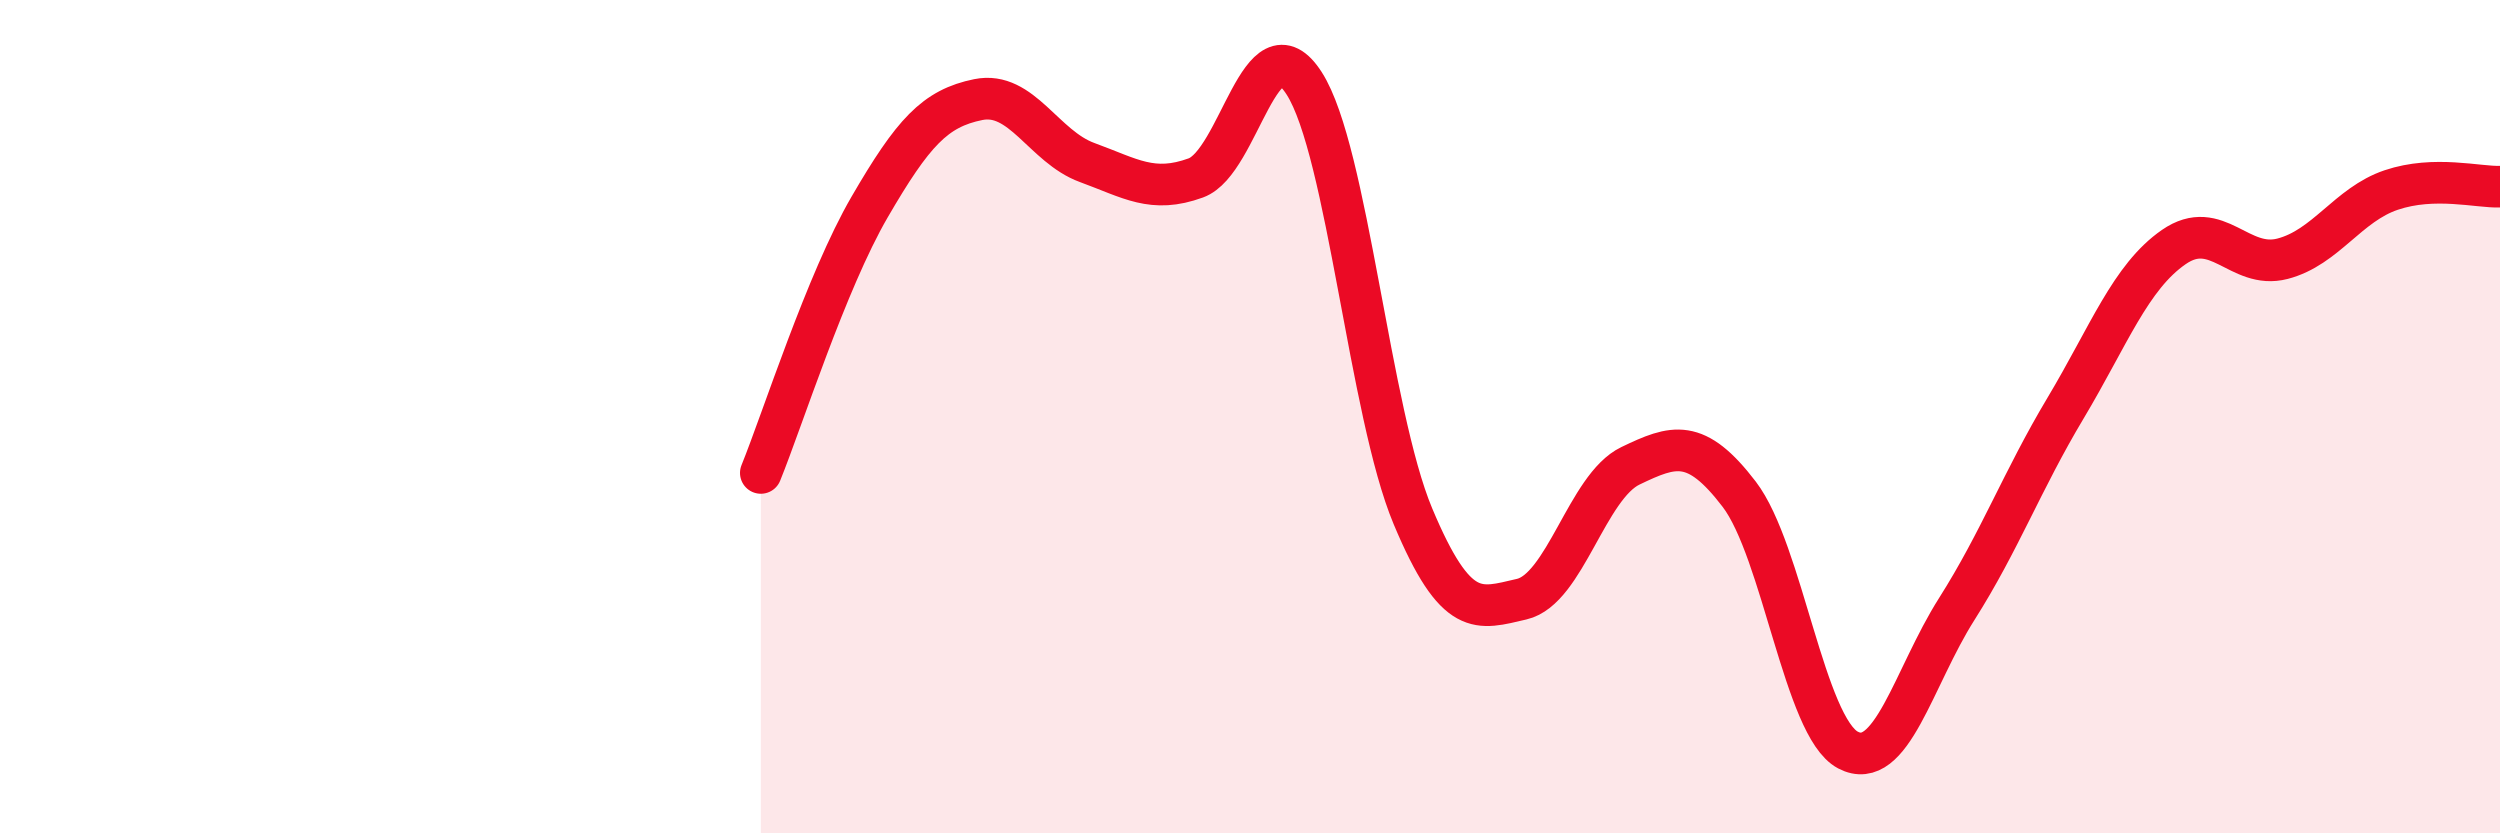
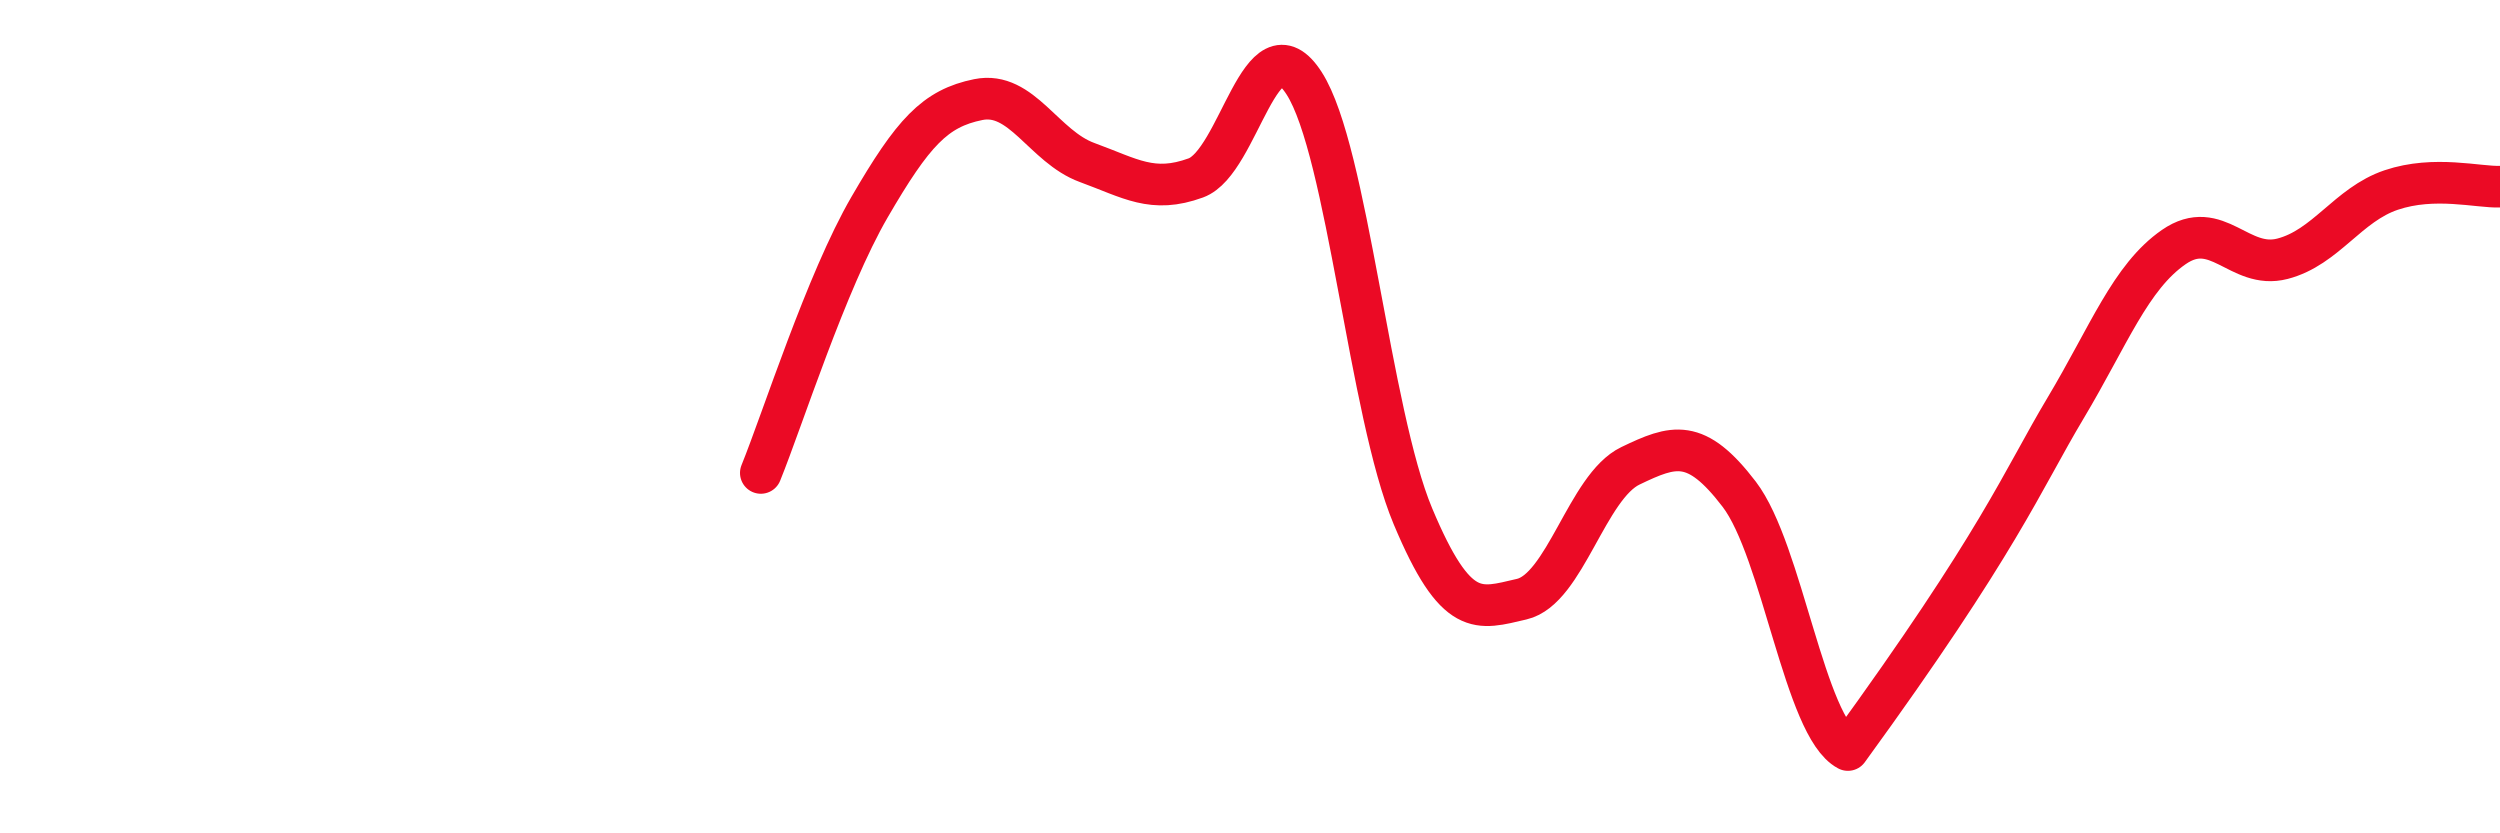
<svg xmlns="http://www.w3.org/2000/svg" width="60" height="20" viewBox="0 0 60 20">
-   <path d="M 18.26,11.35 C 18.78,10.07 19.83,6.76 20.87,4.97 C 21.91,3.18 22.44,2.6 23.48,2.39 C 24.52,2.18 25.05,3.52 26.09,3.9 C 27.13,4.28 27.66,4.65 28.7,4.27 C 29.74,3.89 30.26,0.38 31.3,2 C 32.34,3.62 32.87,9.91 33.91,12.39 C 34.95,14.87 35.48,14.62 36.52,14.38 C 37.56,14.14 38.09,11.68 39.13,11.18 C 40.17,10.68 40.7,10.5 41.74,11.86 C 42.78,13.22 43.31,17.45 44.35,18 C 45.39,18.55 45.92,16.26 46.96,14.62 C 48,12.98 48.53,11.54 49.57,9.8 C 50.61,8.06 51.13,6.65 52.17,5.93 C 53.21,5.21 53.74,6.48 54.78,6.21 C 55.82,5.94 56.35,4.91 57.39,4.56 C 58.43,4.21 59.48,4.5 60,4.48L60 20L18.26 20Z" fill="#EB0A25" opacity="0.1" stroke-linecap="round" stroke-linejoin="round" />
-   <path d="M 18.26,11.35 C 18.78,10.07 19.83,6.76 20.87,4.97 C 21.91,3.18 22.44,2.6 23.48,2.39 C 24.52,2.18 25.05,3.52 26.09,3.9 C 27.13,4.28 27.66,4.65 28.7,4.27 C 29.74,3.89 30.26,0.38 31.3,2 C 32.34,3.62 32.87,9.91 33.91,12.39 C 34.95,14.87 35.48,14.62 36.52,14.38 C 37.56,14.14 38.09,11.68 39.13,11.18 C 40.17,10.68 40.7,10.5 41.74,11.86 C 42.78,13.22 43.31,17.45 44.35,18 C 45.39,18.55 45.92,16.26 46.96,14.62 C 48,12.98 48.53,11.54 49.57,9.8 C 50.61,8.06 51.13,6.65 52.17,5.93 C 53.21,5.21 53.74,6.48 54.78,6.21 C 55.82,5.94 56.35,4.91 57.39,4.56 C 58.43,4.21 59.48,4.5 60,4.48" stroke="#EB0A25" stroke-width="1" fill="none" stroke-linecap="round" stroke-linejoin="round" />
+   <path d="M 18.26,11.35 C 18.78,10.07 19.83,6.76 20.87,4.97 C 21.91,3.18 22.44,2.6 23.48,2.39 C 24.52,2.18 25.05,3.52 26.09,3.9 C 27.13,4.28 27.66,4.65 28.7,4.27 C 29.74,3.89 30.26,0.38 31.3,2 C 32.34,3.62 32.87,9.91 33.91,12.39 C 34.95,14.87 35.48,14.62 36.52,14.38 C 37.56,14.14 38.09,11.68 39.13,11.18 C 40.17,10.68 40.7,10.5 41.74,11.86 C 42.78,13.22 43.31,17.45 44.35,18 C 48,12.98 48.53,11.54 49.57,9.8 C 50.61,8.06 51.13,6.65 52.17,5.93 C 53.21,5.21 53.74,6.48 54.78,6.21 C 55.82,5.94 56.35,4.91 57.39,4.56 C 58.43,4.21 59.48,4.5 60,4.48" stroke="#EB0A25" stroke-width="1" fill="none" stroke-linecap="round" stroke-linejoin="round" />
</svg>